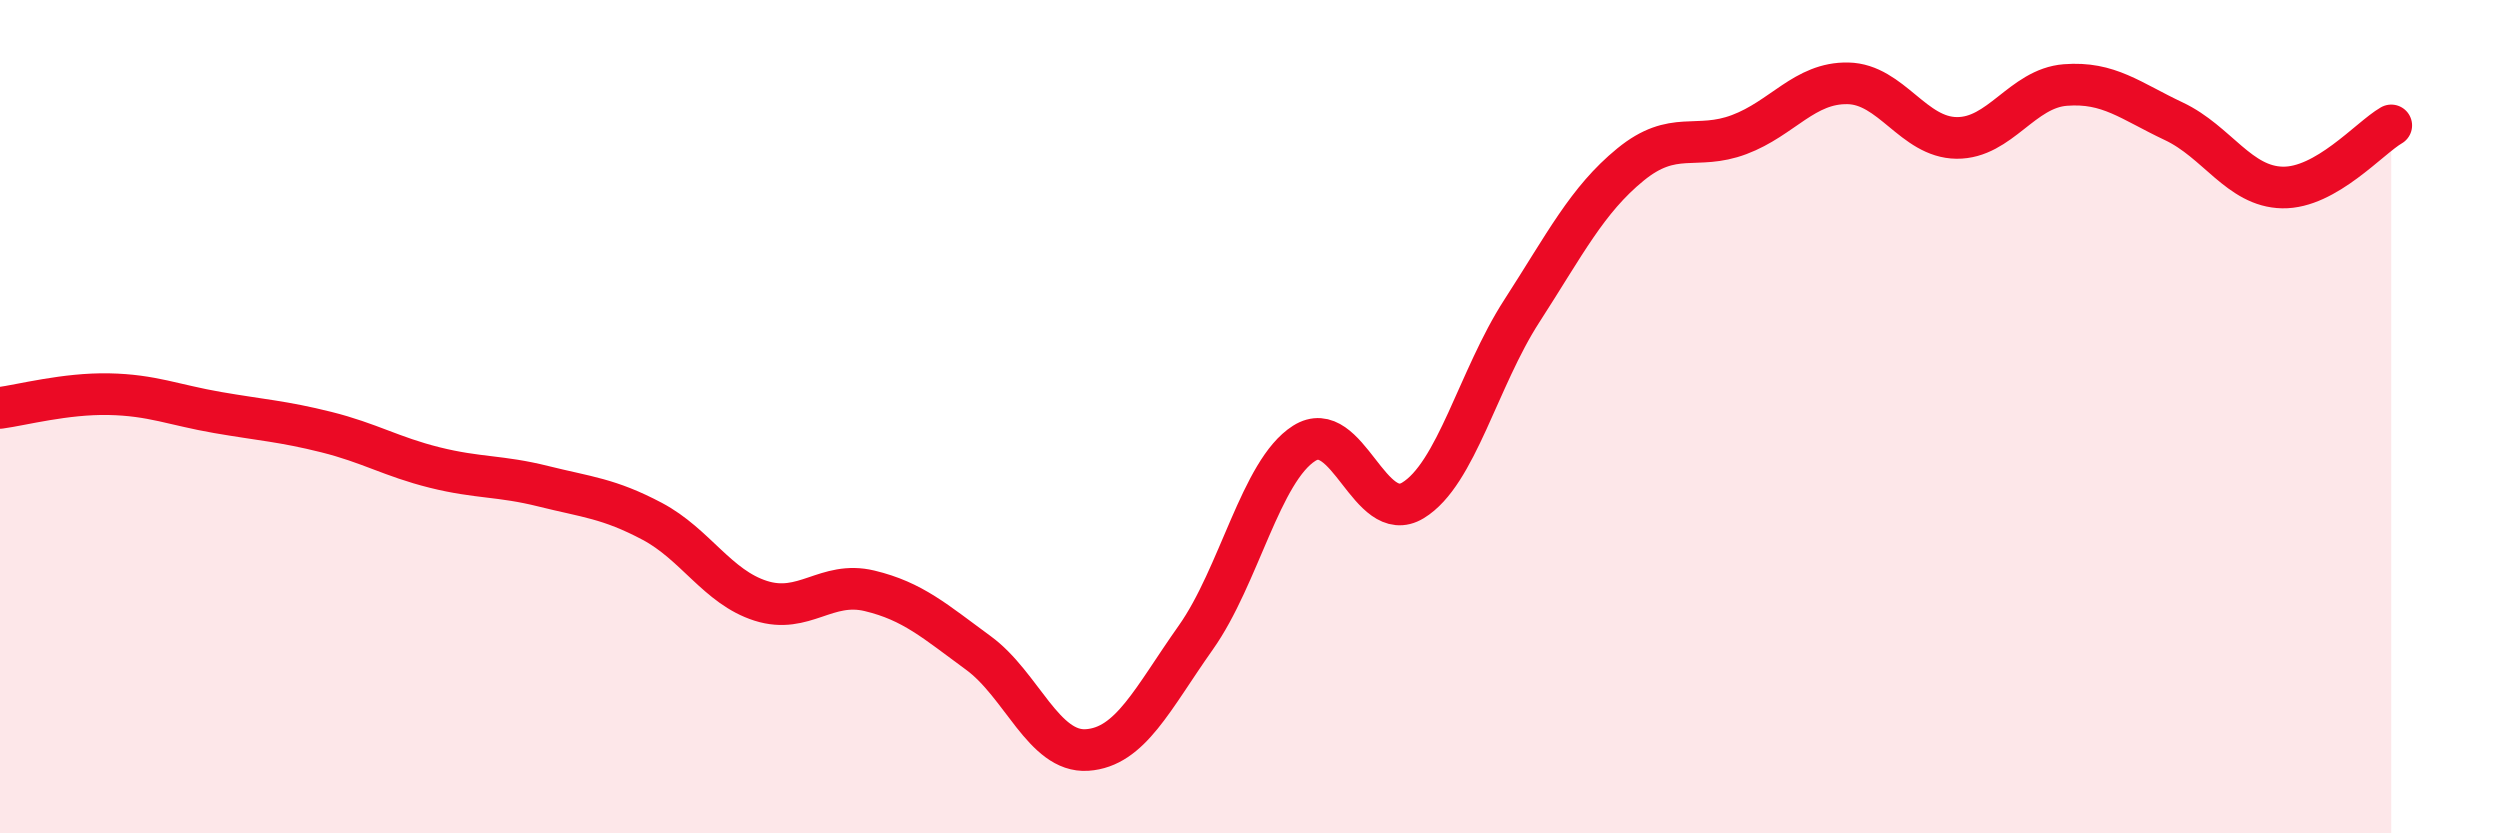
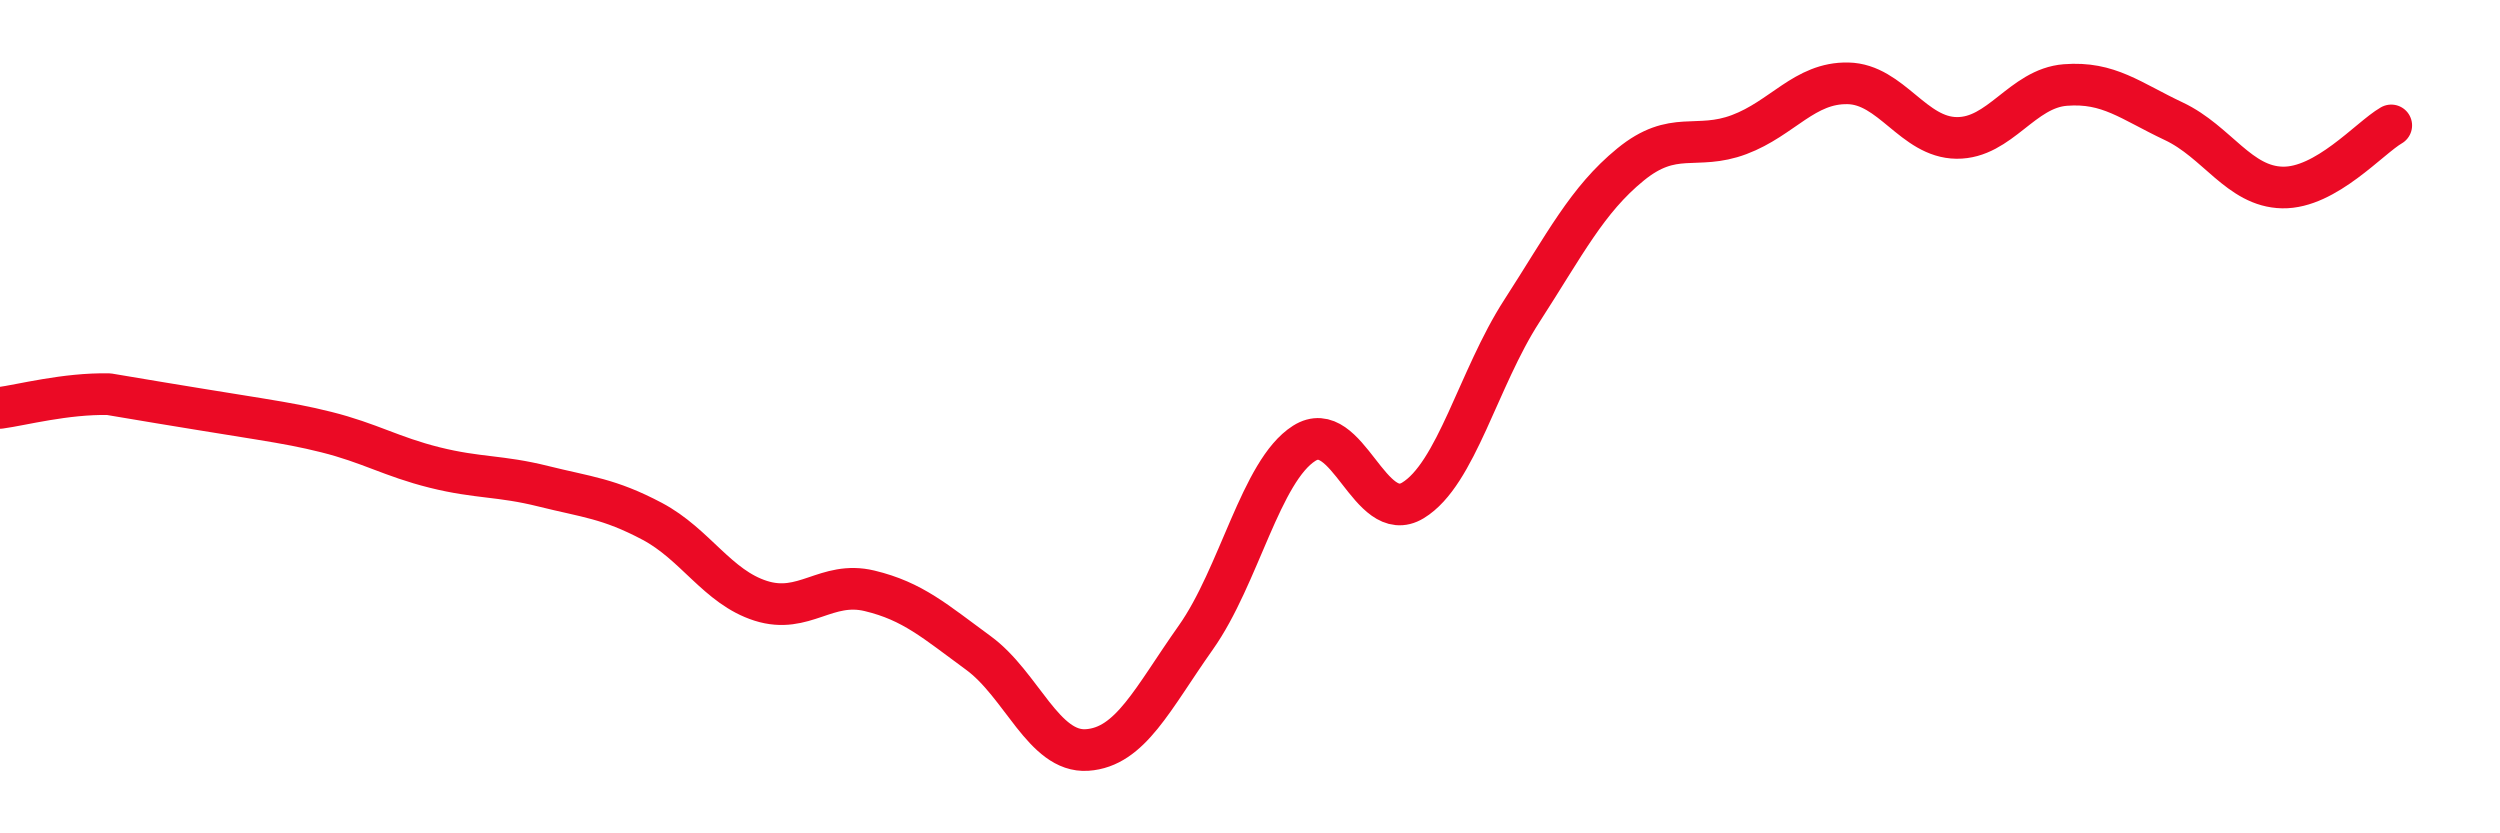
<svg xmlns="http://www.w3.org/2000/svg" width="60" height="20" viewBox="0 0 60 20">
-   <path d="M 0,9.79 C 0.52,9.72 1.57,9.44 2.61,9.46 C 3.65,9.48 4.18,9.72 5.22,9.9 C 6.26,10.08 6.79,10.11 7.83,10.37 C 8.87,10.63 9.39,10.96 10.43,11.22 C 11.47,11.48 12,11.41 13.04,11.67 C 14.08,11.93 14.61,11.96 15.65,12.51 C 16.69,13.06 17.22,14.09 18.26,14.42 C 19.3,14.75 19.83,13.93 20.87,14.18 C 21.91,14.43 22.44,14.91 23.48,15.67 C 24.52,16.43 25.05,18.07 26.09,18 C 27.13,17.93 27.66,16.77 28.7,15.3 C 29.74,13.83 30.26,11.3 31.3,10.64 C 32.34,9.98 32.87,12.64 33.91,12.01 C 34.95,11.38 35.48,9.08 36.52,7.47 C 37.56,5.86 38.09,4.8 39.13,3.95 C 40.17,3.1 40.7,3.62 41.74,3.23 C 42.78,2.84 43.31,1.98 44.35,2 C 45.39,2.02 45.92,3.3 46.96,3.31 C 48,3.32 48.53,2.12 49.57,2.04 C 50.61,1.96 51.13,2.42 52.17,2.91 C 53.21,3.4 53.74,4.48 54.78,4.5 C 55.82,4.52 56.87,3.31 57.39,3.01L57.39 20L0 20Z" fill="#EB0A25" opacity="0.1" stroke-linecap="round" stroke-linejoin="round" />
-   <path d="M 0,9.79 C 0.52,9.72 1.57,9.44 2.61,9.46 C 3.65,9.48 4.18,9.72 5.22,9.9 C 6.26,10.08 6.79,10.11 7.83,10.37 C 8.87,10.63 9.39,10.96 10.43,11.22 C 11.47,11.48 12,11.41 13.04,11.67 C 14.08,11.93 14.61,11.96 15.65,12.51 C 16.69,13.06 17.22,14.09 18.26,14.42 C 19.3,14.75 19.83,13.93 20.87,14.18 C 21.91,14.43 22.44,14.91 23.48,15.67 C 24.52,16.43 25.05,18.07 26.09,18 C 27.13,17.93 27.66,16.77 28.7,15.3 C 29.74,13.83 30.26,11.3 31.3,10.64 C 32.34,9.98 32.87,12.64 33.91,12.01 C 34.95,11.38 35.48,9.08 36.52,7.47 C 37.56,5.86 38.09,4.8 39.13,3.95 C 40.17,3.1 40.7,3.62 41.74,3.23 C 42.78,2.84 43.31,1.98 44.35,2 C 45.39,2.02 45.92,3.3 46.96,3.31 C 48,3.32 48.53,2.12 49.57,2.04 C 50.61,1.96 51.13,2.42 52.17,2.91 C 53.21,3.4 53.74,4.48 54.78,4.5 C 55.82,4.52 56.87,3.31 57.39,3.01" stroke="#EB0A25" stroke-width="1" fill="none" stroke-linecap="round" stroke-linejoin="round" />
+   <path d="M 0,9.79 C 0.52,9.72 1.57,9.44 2.61,9.46 C 6.26,10.08 6.79,10.11 7.83,10.37 C 8.87,10.63 9.39,10.96 10.43,11.22 C 11.47,11.48 12,11.41 13.04,11.67 C 14.08,11.93 14.61,11.96 15.65,12.51 C 16.69,13.06 17.22,14.09 18.26,14.42 C 19.3,14.75 19.83,13.93 20.87,14.18 C 21.91,14.43 22.44,14.91 23.48,15.67 C 24.52,16.43 25.05,18.07 26.09,18 C 27.13,17.93 27.66,16.77 28.7,15.3 C 29.74,13.83 30.26,11.3 31.3,10.64 C 32.34,9.98 32.87,12.64 33.91,12.01 C 34.95,11.38 35.48,9.08 36.52,7.47 C 37.56,5.86 38.09,4.8 39.13,3.95 C 40.17,3.1 40.7,3.62 41.74,3.23 C 42.78,2.84 43.31,1.98 44.35,2 C 45.39,2.02 45.92,3.3 46.96,3.31 C 48,3.32 48.53,2.12 49.57,2.04 C 50.61,1.96 51.13,2.42 52.17,2.91 C 53.21,3.4 53.74,4.48 54.78,4.5 C 55.82,4.52 56.87,3.31 57.39,3.01" stroke="#EB0A25" stroke-width="1" fill="none" stroke-linecap="round" stroke-linejoin="round" />
</svg>